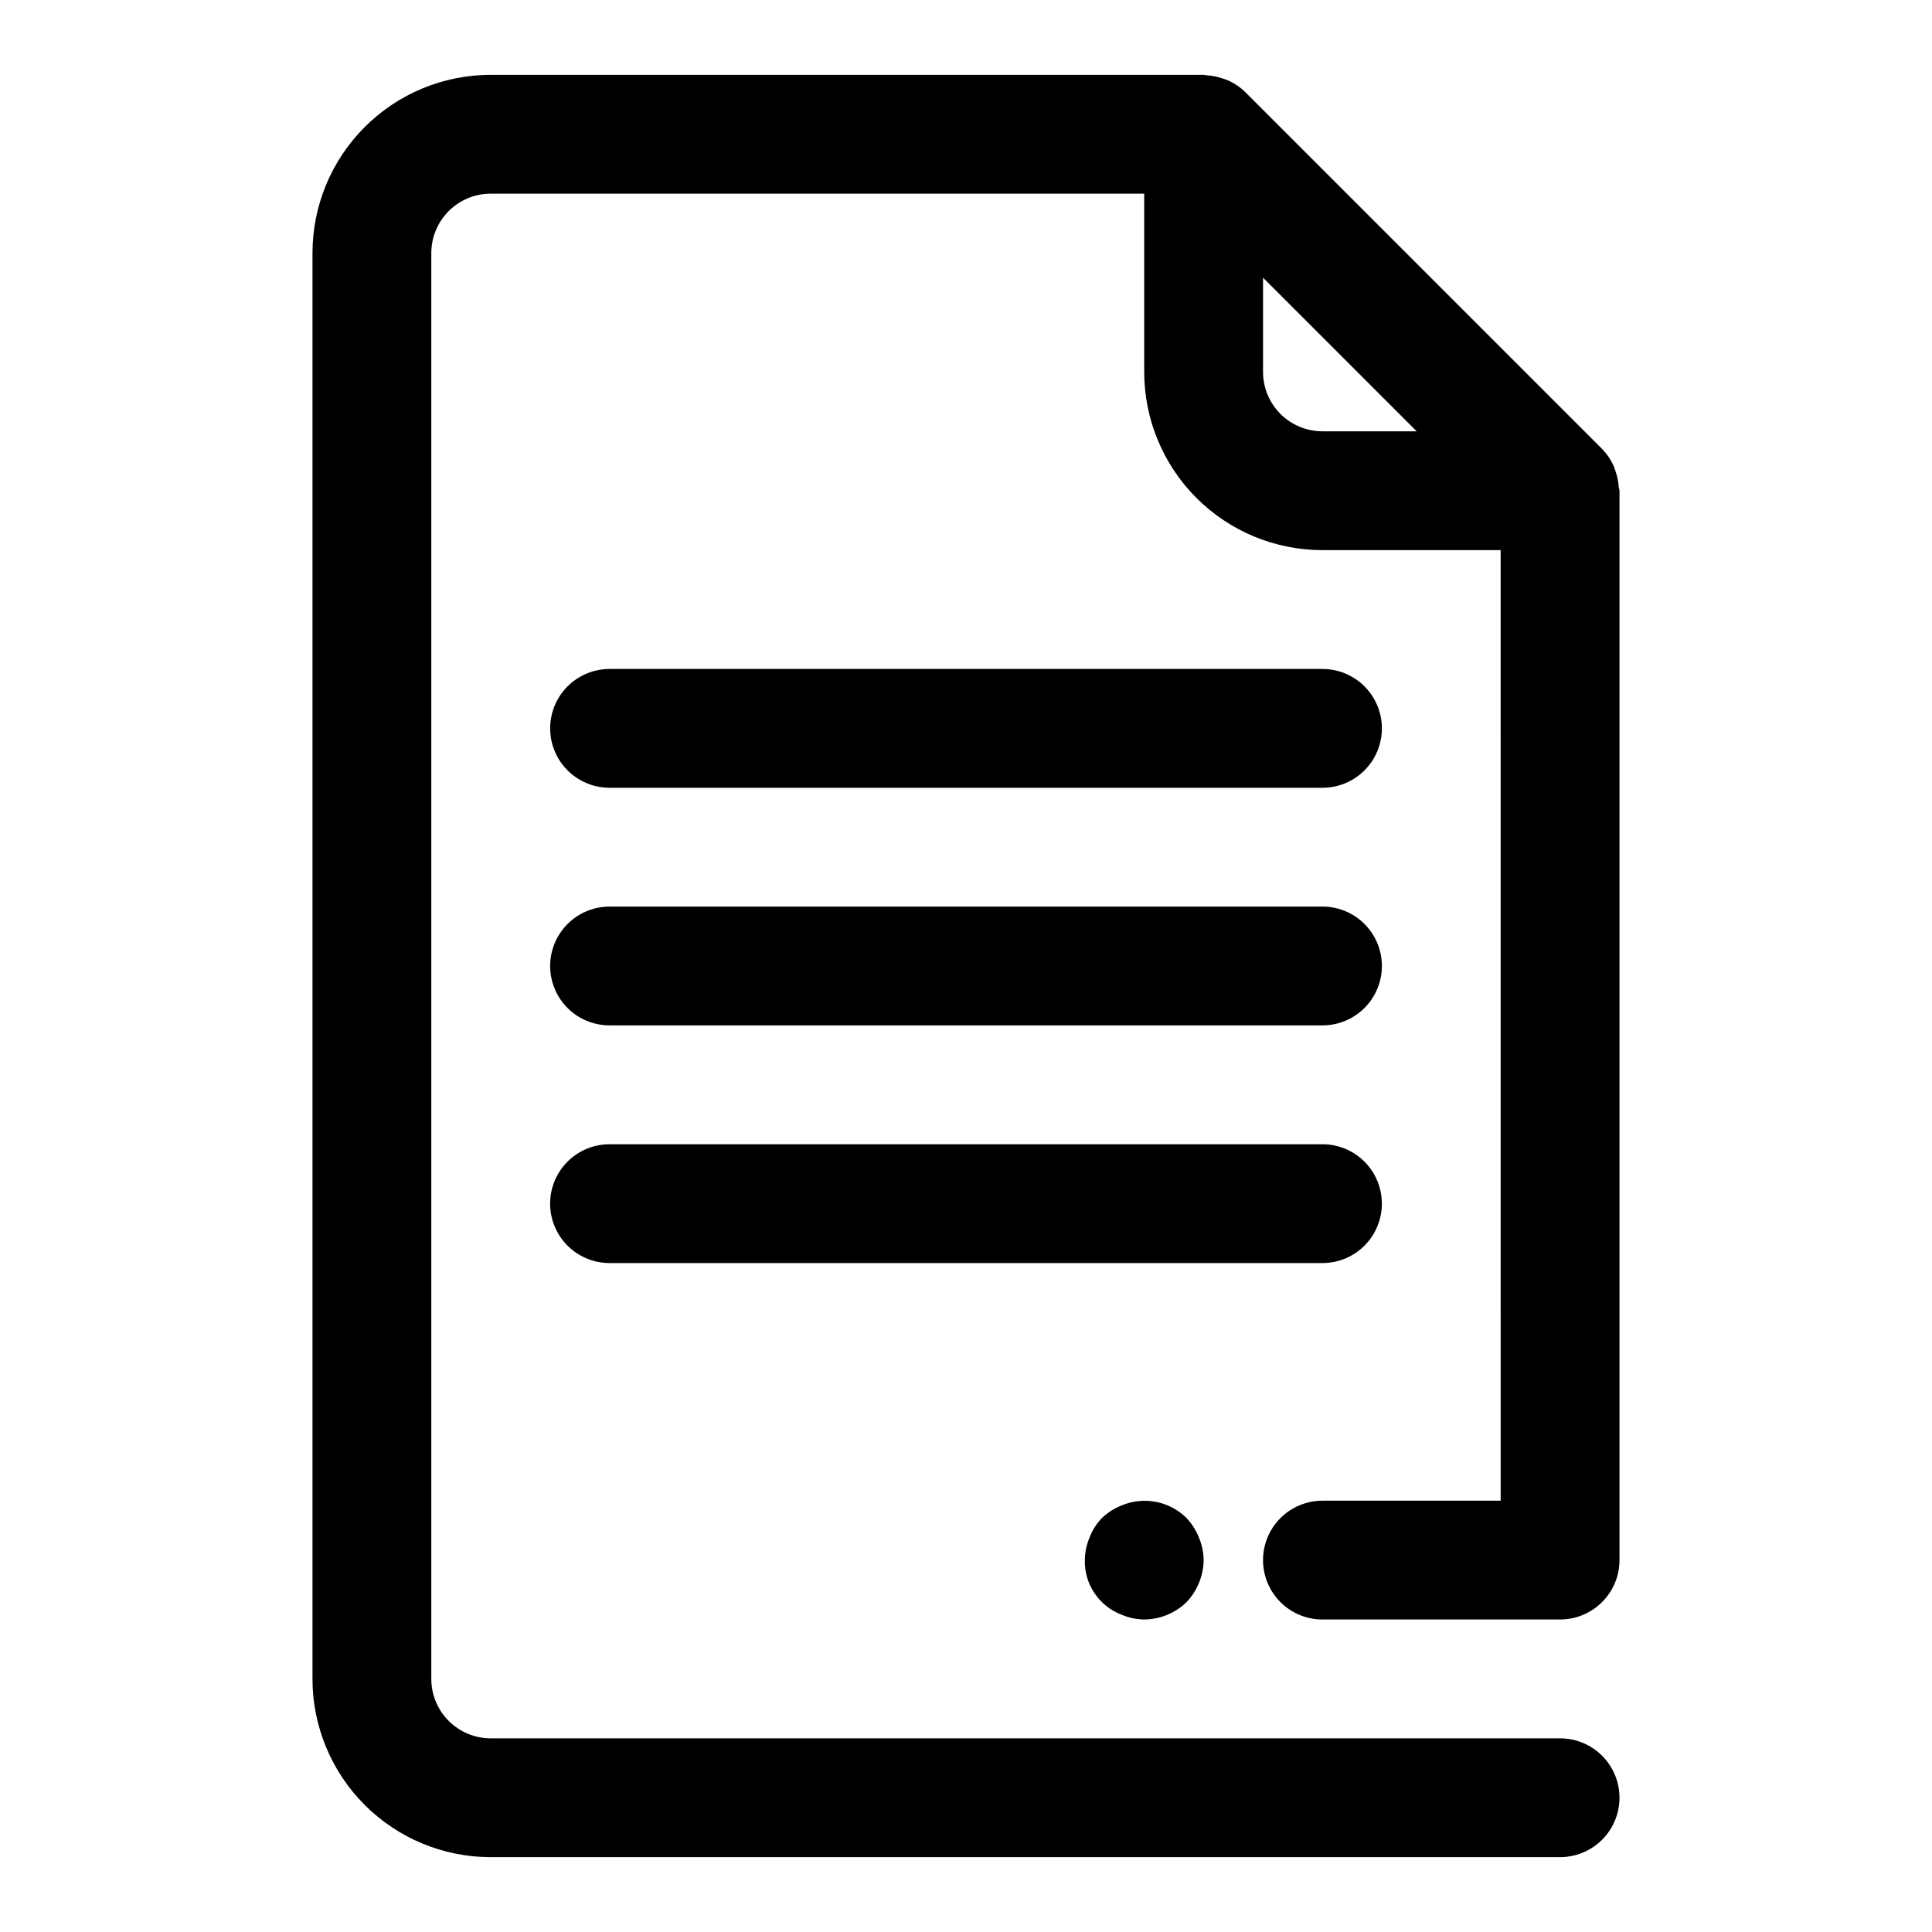
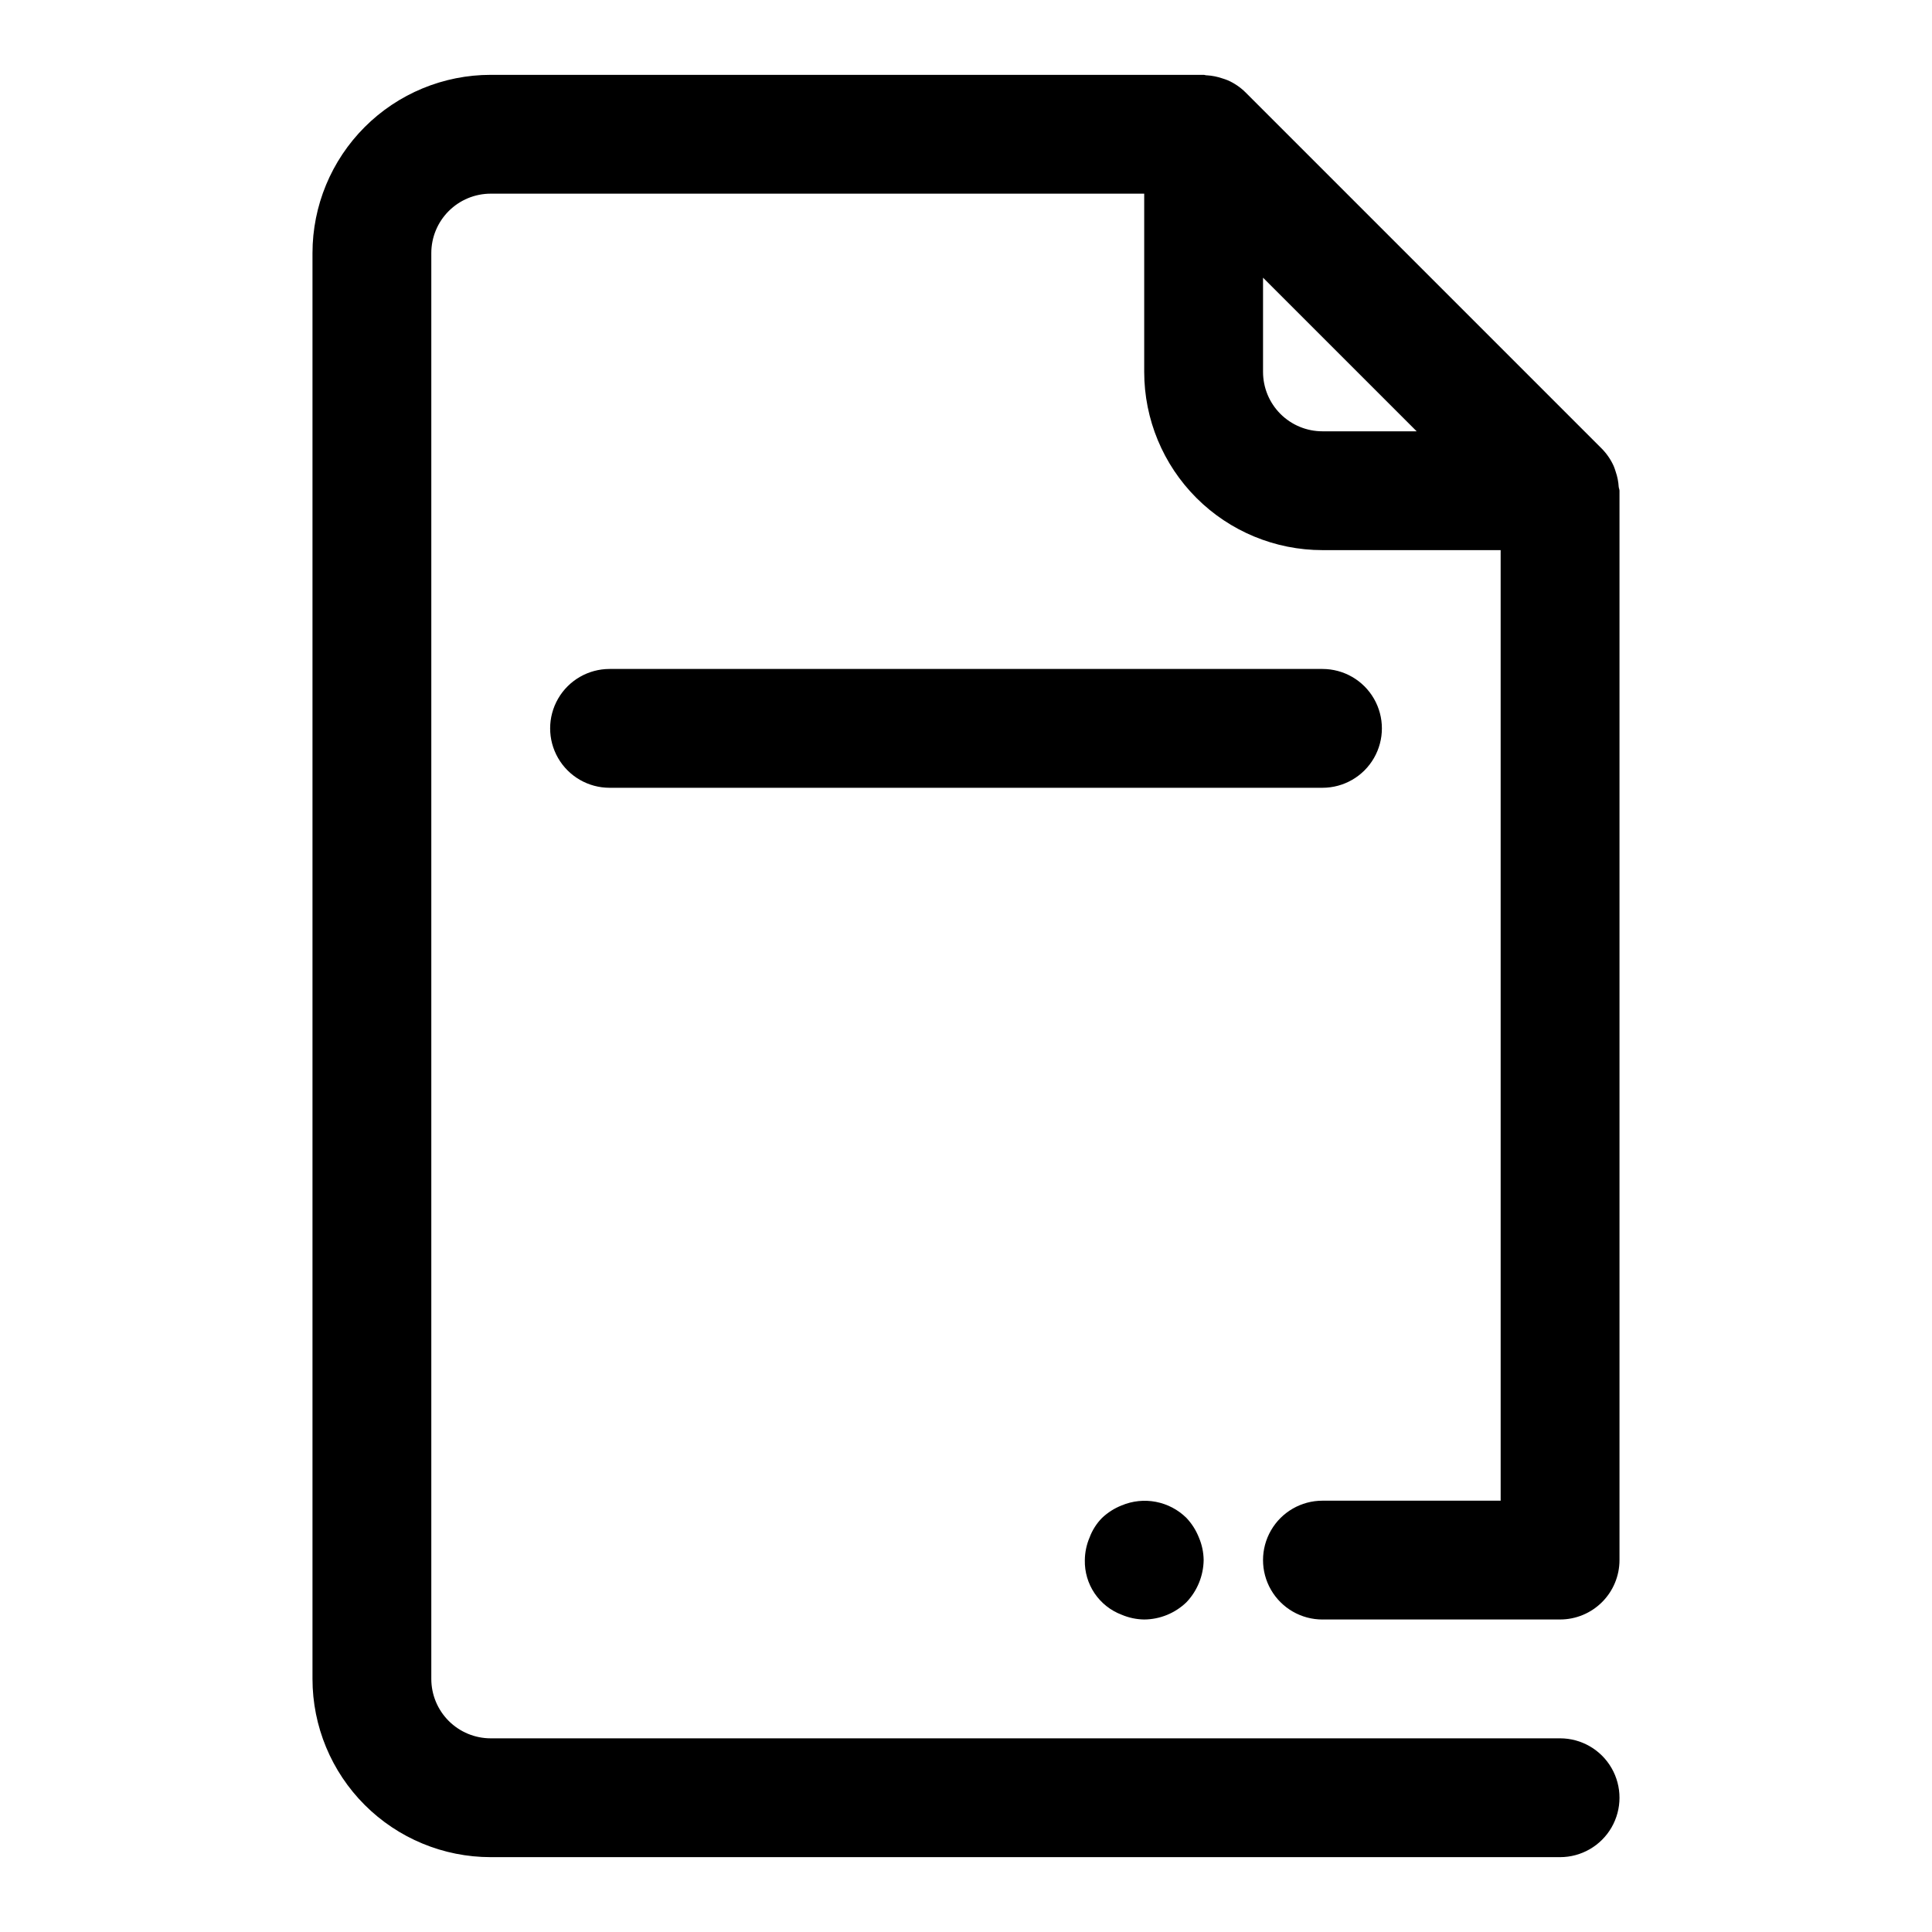
<svg xmlns="http://www.w3.org/2000/svg" fill="#000000" width="800px" height="800px" version="1.1" viewBox="144 144 512 512">
  <g>
-     <path d="m510.21 462.98c0-4.176-1.66-8.184-4.613-11.133-2.949-2.953-6.957-4.613-11.133-4.613h-188.93c-5.625 0-10.824 3-13.637 7.871-2.812 4.871-2.812 10.875 0 15.746s8.012 7.871 13.637 7.871h188.93c4.176 0 8.184-1.66 11.133-4.609 2.953-2.953 4.613-6.961 4.613-11.133z" />
-     <path d="m305.54 415.74h188.93c5.625 0 10.824-3 13.637-7.871s2.812-10.875 0-15.746-8.012-7.871-13.637-7.871h-188.93c-5.625 0-10.824 3-13.637 7.871s-2.812 10.875 0 15.746 8.012 7.871 13.637 7.871z" />
    <path d="m305.54 352.77h188.93c5.625 0 10.824-3 13.637-7.871 2.812-4.871 2.812-10.871 0-15.746-2.812-4.871-8.012-7.871-13.637-7.871h-188.93c-5.625 0-10.824 3-13.637 7.871-2.812 4.875-2.812 10.875 0 15.746 2.812 4.871 8.012 7.871 13.637 7.871z" />
    <path d="m494.46 573.18h62.977c4.176 0 8.18-1.66 11.133-4.613 2.953-2.953 4.613-6.957 4.613-11.133v-283.39c0-0.348-0.172-0.645-0.203-0.992h-0.004c-0.078-1.379-0.348-2.742-0.801-4.047-0.172-0.504-0.301-0.992-0.52-1.48-0.766-1.711-1.832-3.273-3.148-4.613l-94.465-94.465c-1.34-1.316-2.898-2.383-4.613-3.148-0.488-0.219-0.977-0.348-1.48-0.52-1.312-0.453-2.676-0.727-4.062-0.816-0.281 0.047-0.582-0.129-0.91-0.129h-188.93c-12.527 0-24.543 4.977-33.398 13.836-8.859 8.859-13.836 20.871-13.836 33.398v377.86c0 12.527 4.977 24.543 13.836 33.398 8.855 8.859 20.871 13.836 33.398 13.836h283.39c5.625 0 10.824-3 13.637-7.871 2.812-4.875 2.812-10.875 0-15.746-2.812-4.871-8.012-7.871-13.637-7.871h-283.39c-4.176 0-8.18-1.66-11.133-4.613-2.953-2.953-4.613-6.957-4.613-11.133v-377.86c0-4.176 1.66-8.18 4.613-11.133 2.953-2.953 6.957-4.613 11.133-4.613h173.18v47.234c0 12.527 4.977 24.539 13.836 33.398 8.855 8.855 20.871 13.832 33.395 13.832h47.23l0.004 251.91h-47.234c-5.621 0-10.82 3-13.633 7.871s-2.812 10.875 0 15.746 8.012 7.871 13.633 7.871zm0-314.88c-4.172 0-8.18-1.656-11.133-4.609-2.949-2.953-4.609-6.957-4.609-11.133v-24.969l40.715 40.711z" />
    <path d="m441.25 542.95c-1.926 0.762-3.688 1.883-5.195 3.309-1.457 1.477-2.582 3.25-3.305 5.195-0.809 1.891-1.234 3.926-1.258 5.981-0.074 3.129 0.828 6.203 2.574 8.797 1.75 2.594 4.258 4.582 7.184 5.688 1.895 0.809 3.926 1.234 5.984 1.262 4.176-0.031 8.176-1.668 11.18-4.566 2.875-3.019 4.504-7.012 4.566-11.18-0.027-2.055-0.453-4.09-1.262-5.981-0.762-1.926-1.883-3.691-3.305-5.195-2.215-2.188-5.027-3.664-8.082-4.254-3.055-0.59-6.215-0.258-9.082 0.945z" />
  </g>
</svg>